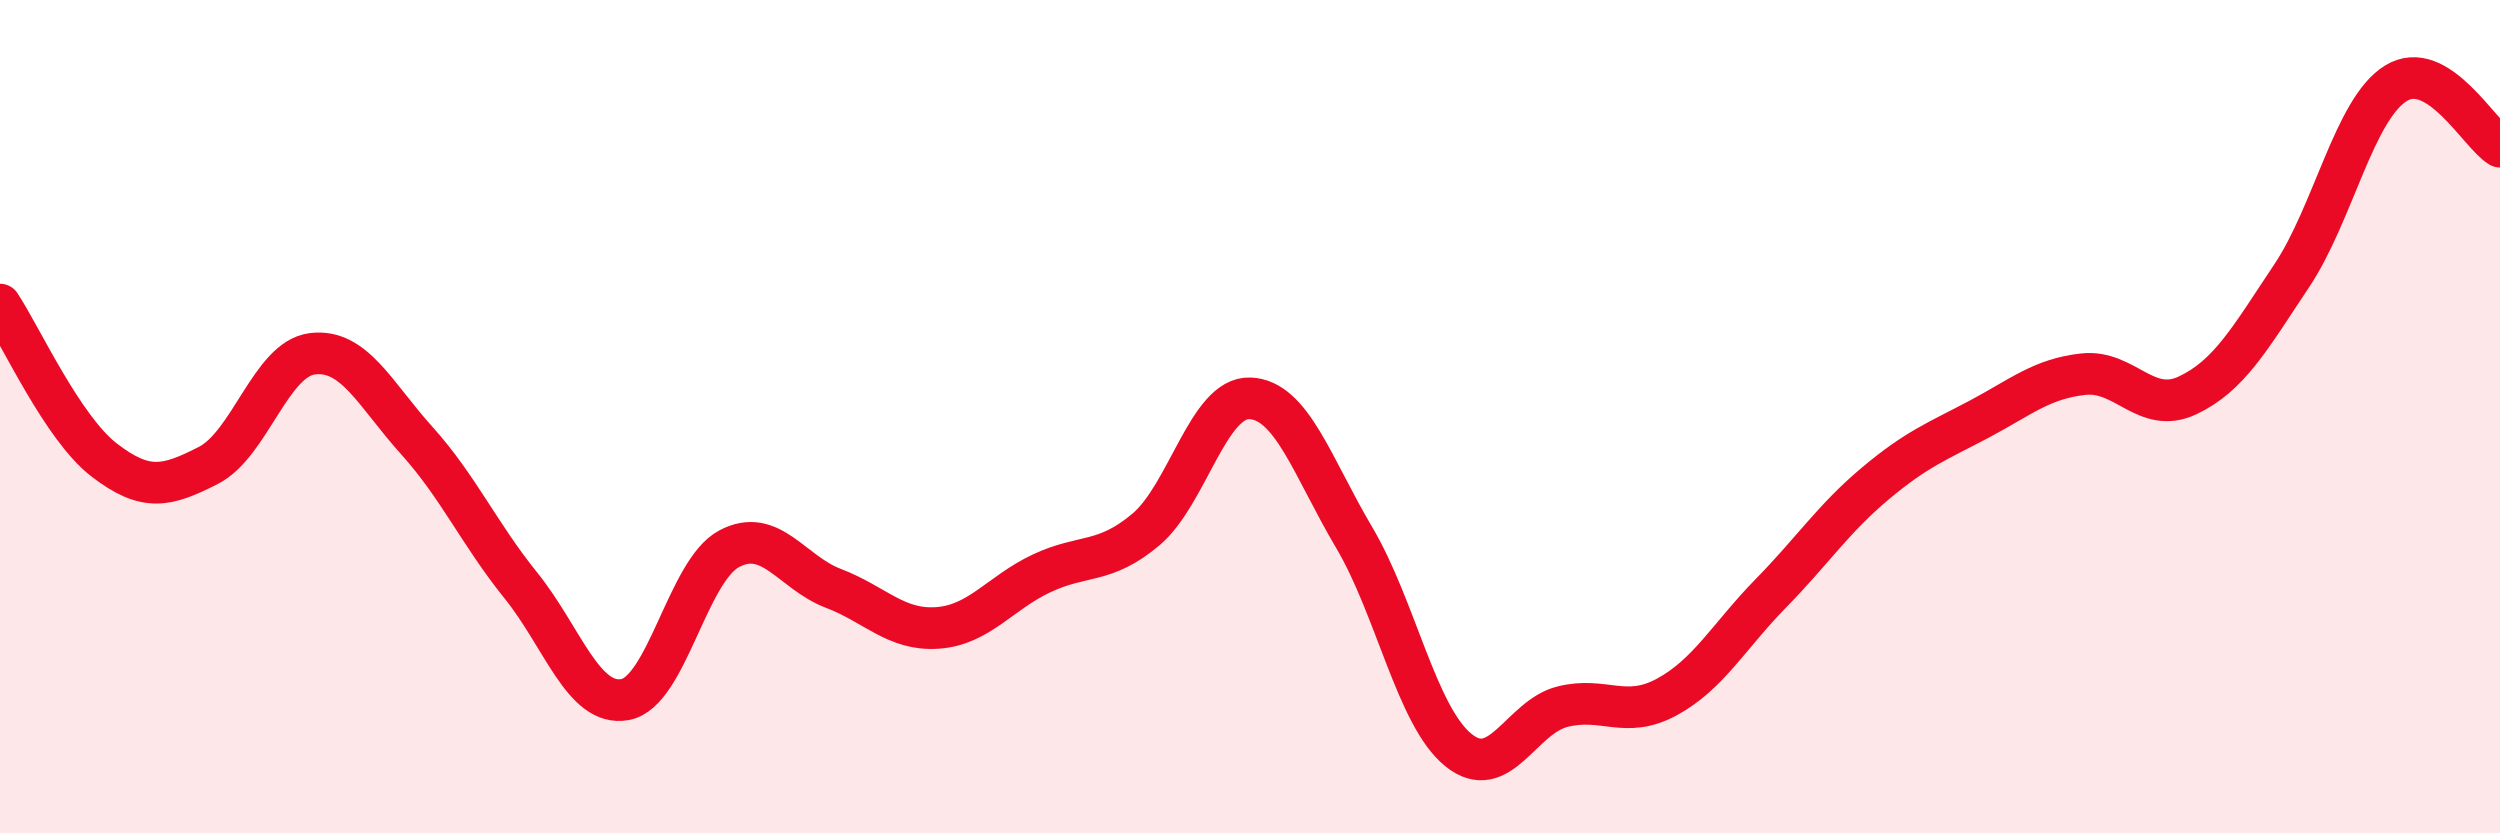
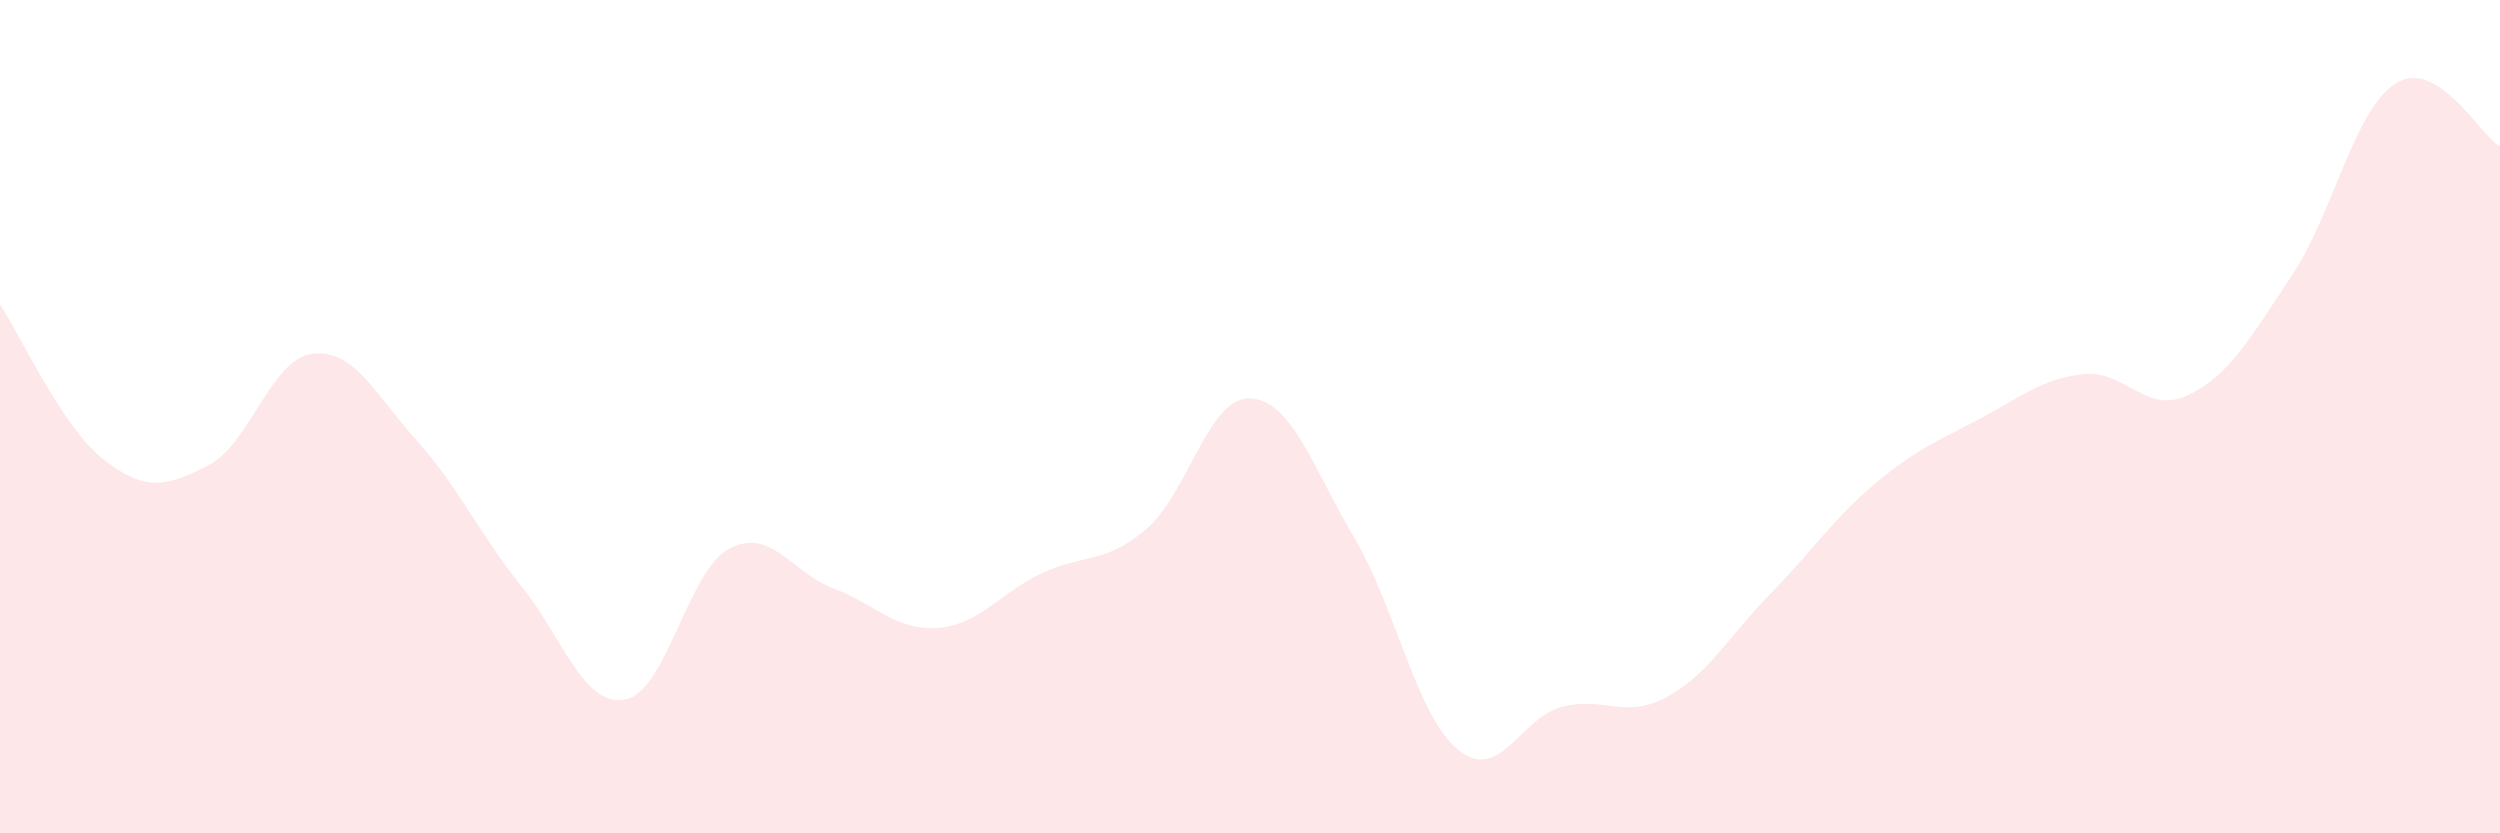
<svg xmlns="http://www.w3.org/2000/svg" width="60" height="20" viewBox="0 0 60 20">
  <path d="M 0,7.31 C 0.5,8.06 1.5,10.27 2.5,11.04 C 3.5,11.81 4,11.68 5,11.17 C 6,10.66 6.5,8.61 7.5,8.49 C 8.5,8.37 9,9.46 10,10.57 C 11,11.68 11.5,12.81 12.5,14.05 C 13.5,15.29 14,16.97 15,16.79 C 16,16.61 16.5,13.7 17.5,13.17 C 18.5,12.64 19,13.74 20,14.12 C 21,14.5 21.5,15.14 22.5,15.07 C 23.5,15 24,14.23 25,13.76 C 26,13.29 26.5,13.55 27.5,12.71 C 28.5,11.87 29,9.52 30,9.56 C 31,9.6 31.5,11.21 32.5,12.9 C 33.5,14.59 34,17.19 35,18 C 36,18.81 36.5,17.21 37.5,16.96 C 38.5,16.71 39,17.27 40,16.73 C 41,16.19 41.5,15.26 42.5,14.24 C 43.5,13.22 44,12.45 45,11.61 C 46,10.77 46.5,10.59 47.5,10.06 C 48.5,9.53 49,9.09 50,8.98 C 51,8.87 51.5,9.96 52.5,9.49 C 53.5,9.02 54,8.12 55,6.62 C 56,5.12 56.5,2.62 57.5,2 C 58.5,1.38 59.5,3.22 60,3.52L60 20L0 20Z" fill="#EB0A25" opacity="0.1" stroke-linecap="round" stroke-linejoin="round" />
-   <path d="M 0,7.31 C 0.5,8.06 1.5,10.27 2.5,11.04 C 3.5,11.81 4,11.68 5,11.17 C 6,10.66 6.5,8.61 7.5,8.49 C 8.5,8.37 9,9.46 10,10.57 C 11,11.68 11.5,12.81 12.5,14.05 C 13.5,15.29 14,16.97 15,16.79 C 16,16.61 16.5,13.7 17.5,13.17 C 18.5,12.64 19,13.74 20,14.12 C 21,14.5 21.5,15.14 22.5,15.07 C 23.5,15 24,14.23 25,13.76 C 26,13.29 26.5,13.55 27.5,12.71 C 28.5,11.87 29,9.52 30,9.56 C 31,9.6 31.5,11.21 32.5,12.9 C 33.5,14.59 34,17.19 35,18 C 36,18.81 36.5,17.21 37.5,16.96 C 38.5,16.71 39,17.27 40,16.73 C 41,16.19 41.5,15.26 42.5,14.24 C 43.5,13.22 44,12.45 45,11.61 C 46,10.77 46.5,10.59 47.5,10.06 C 48.5,9.53 49,9.09 50,8.98 C 51,8.87 51.5,9.96 52.5,9.49 C 53.5,9.02 54,8.12 55,6.62 C 56,5.12 56.5,2.62 57.5,2 C 58.5,1.38 59.5,3.22 60,3.52" stroke="#EB0A25" stroke-width="1" fill="none" stroke-linecap="round" stroke-linejoin="round" />
</svg>